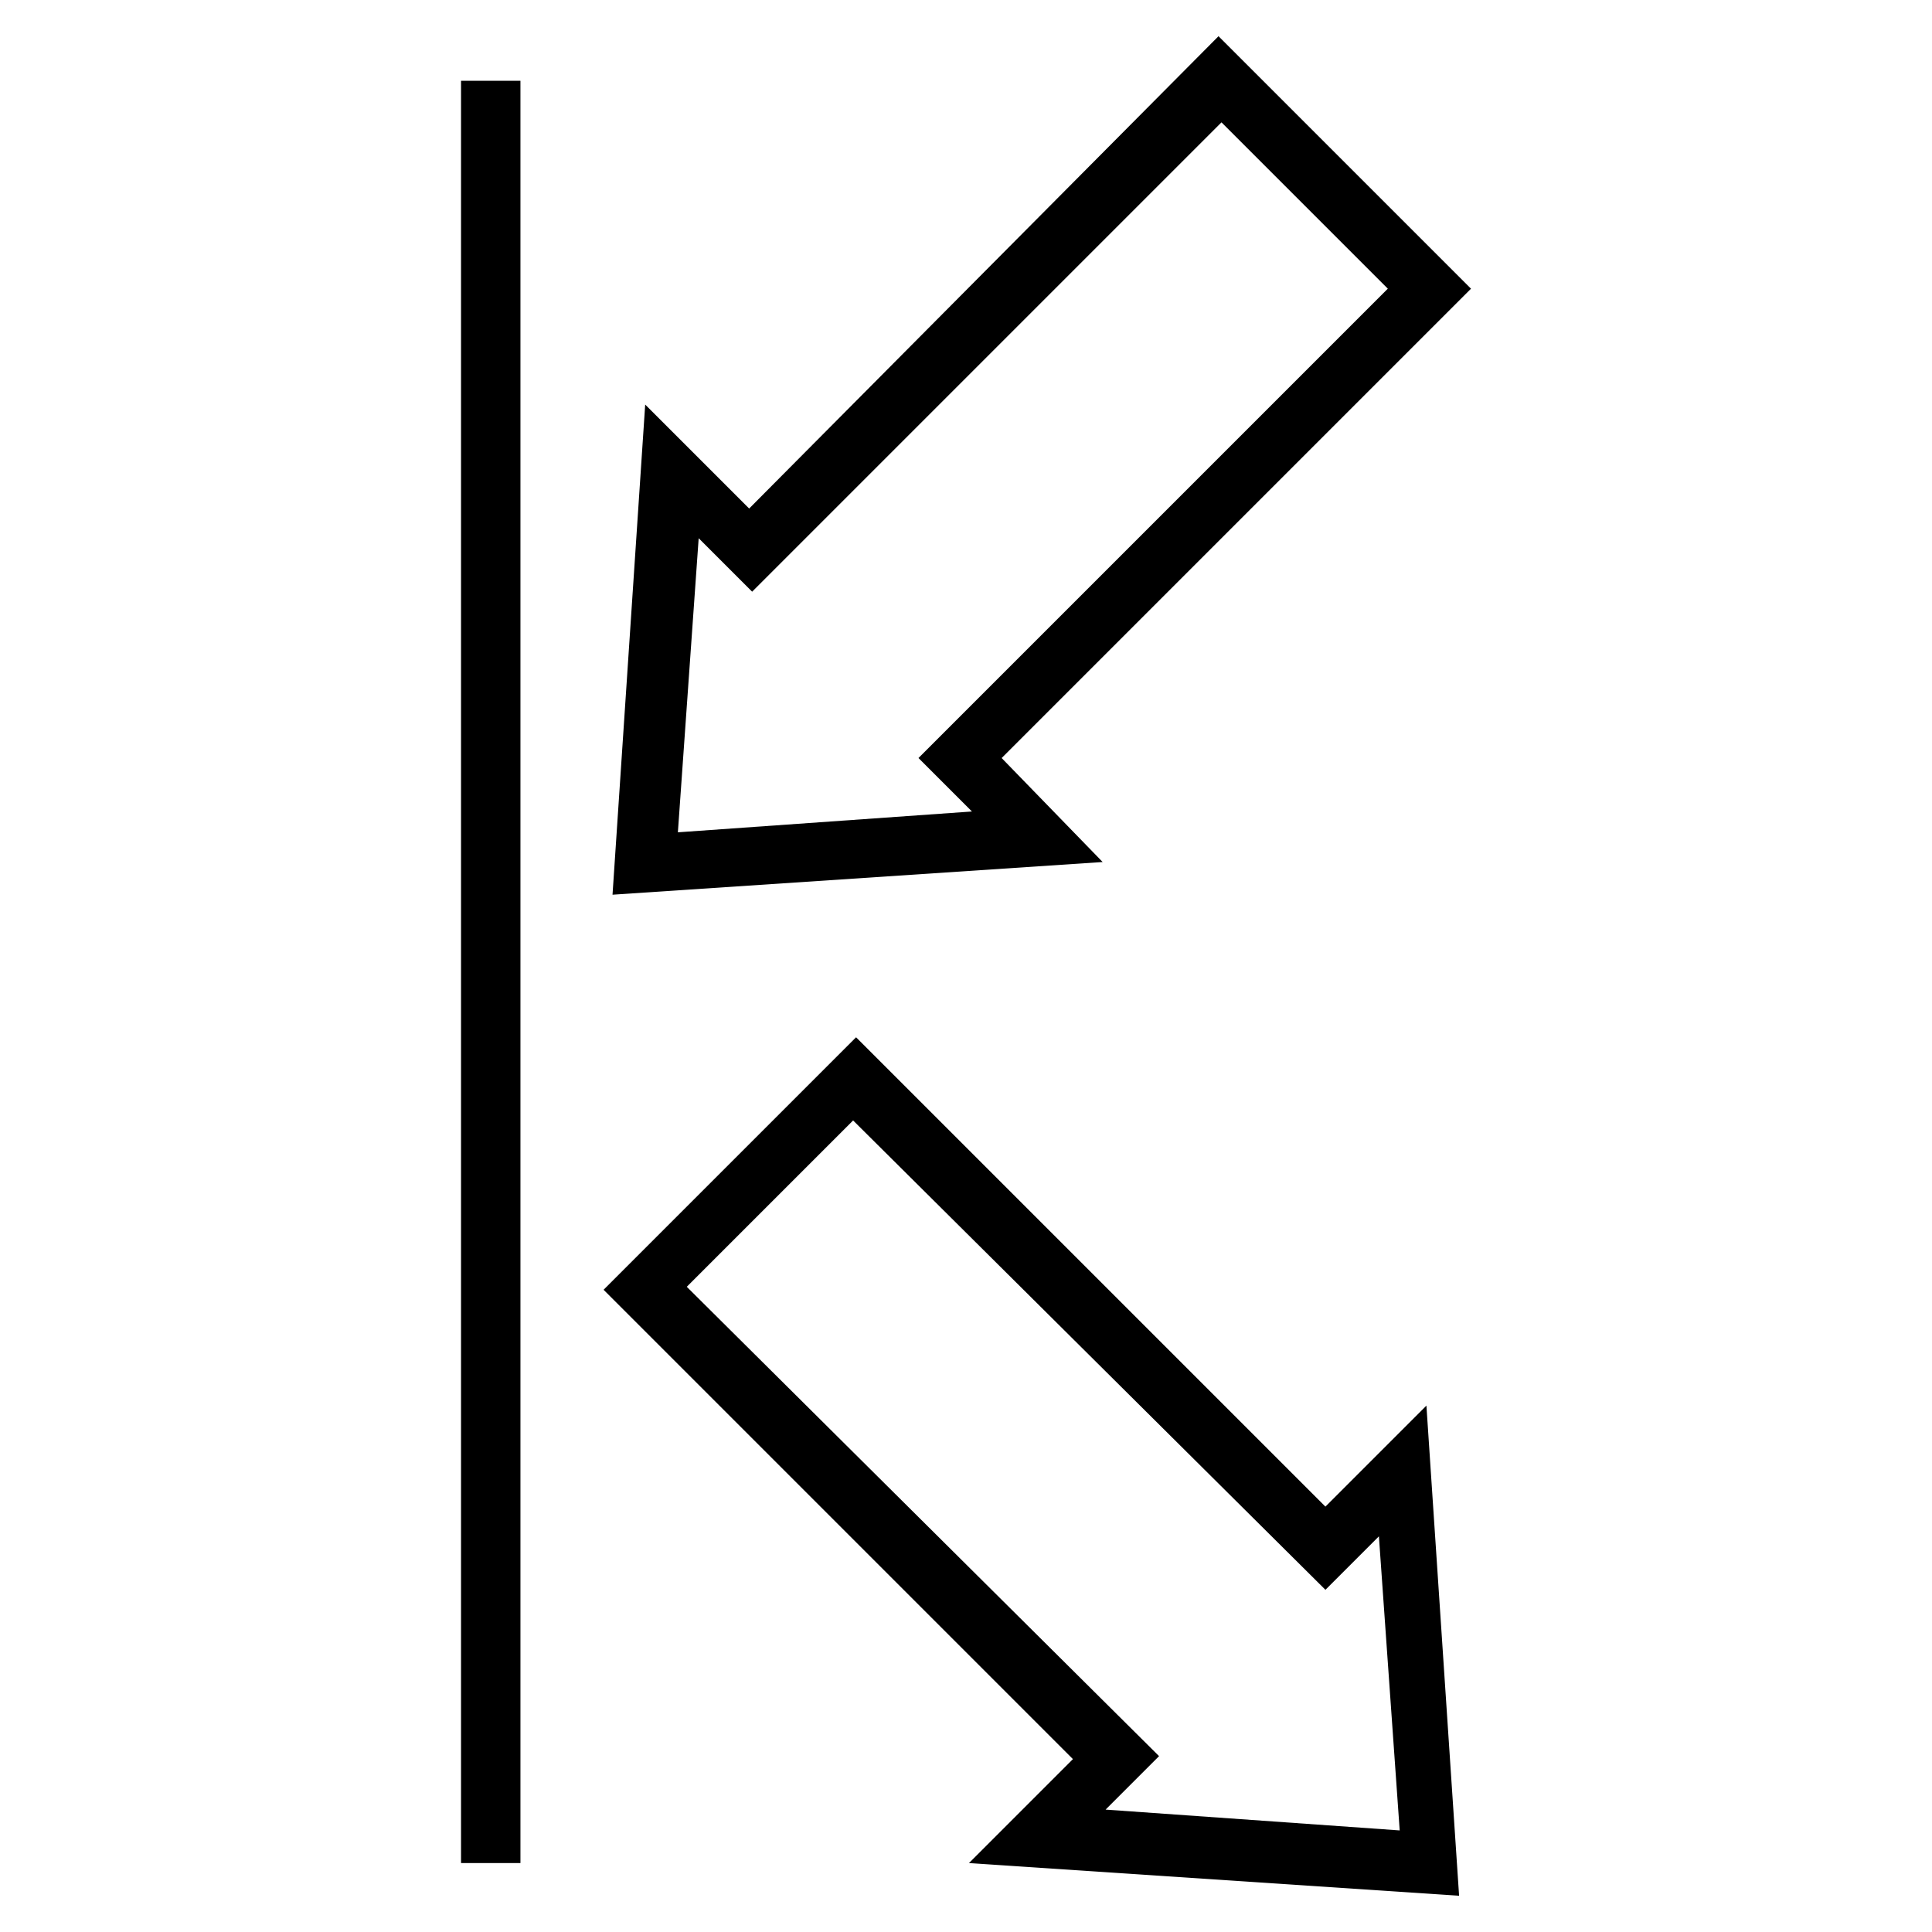
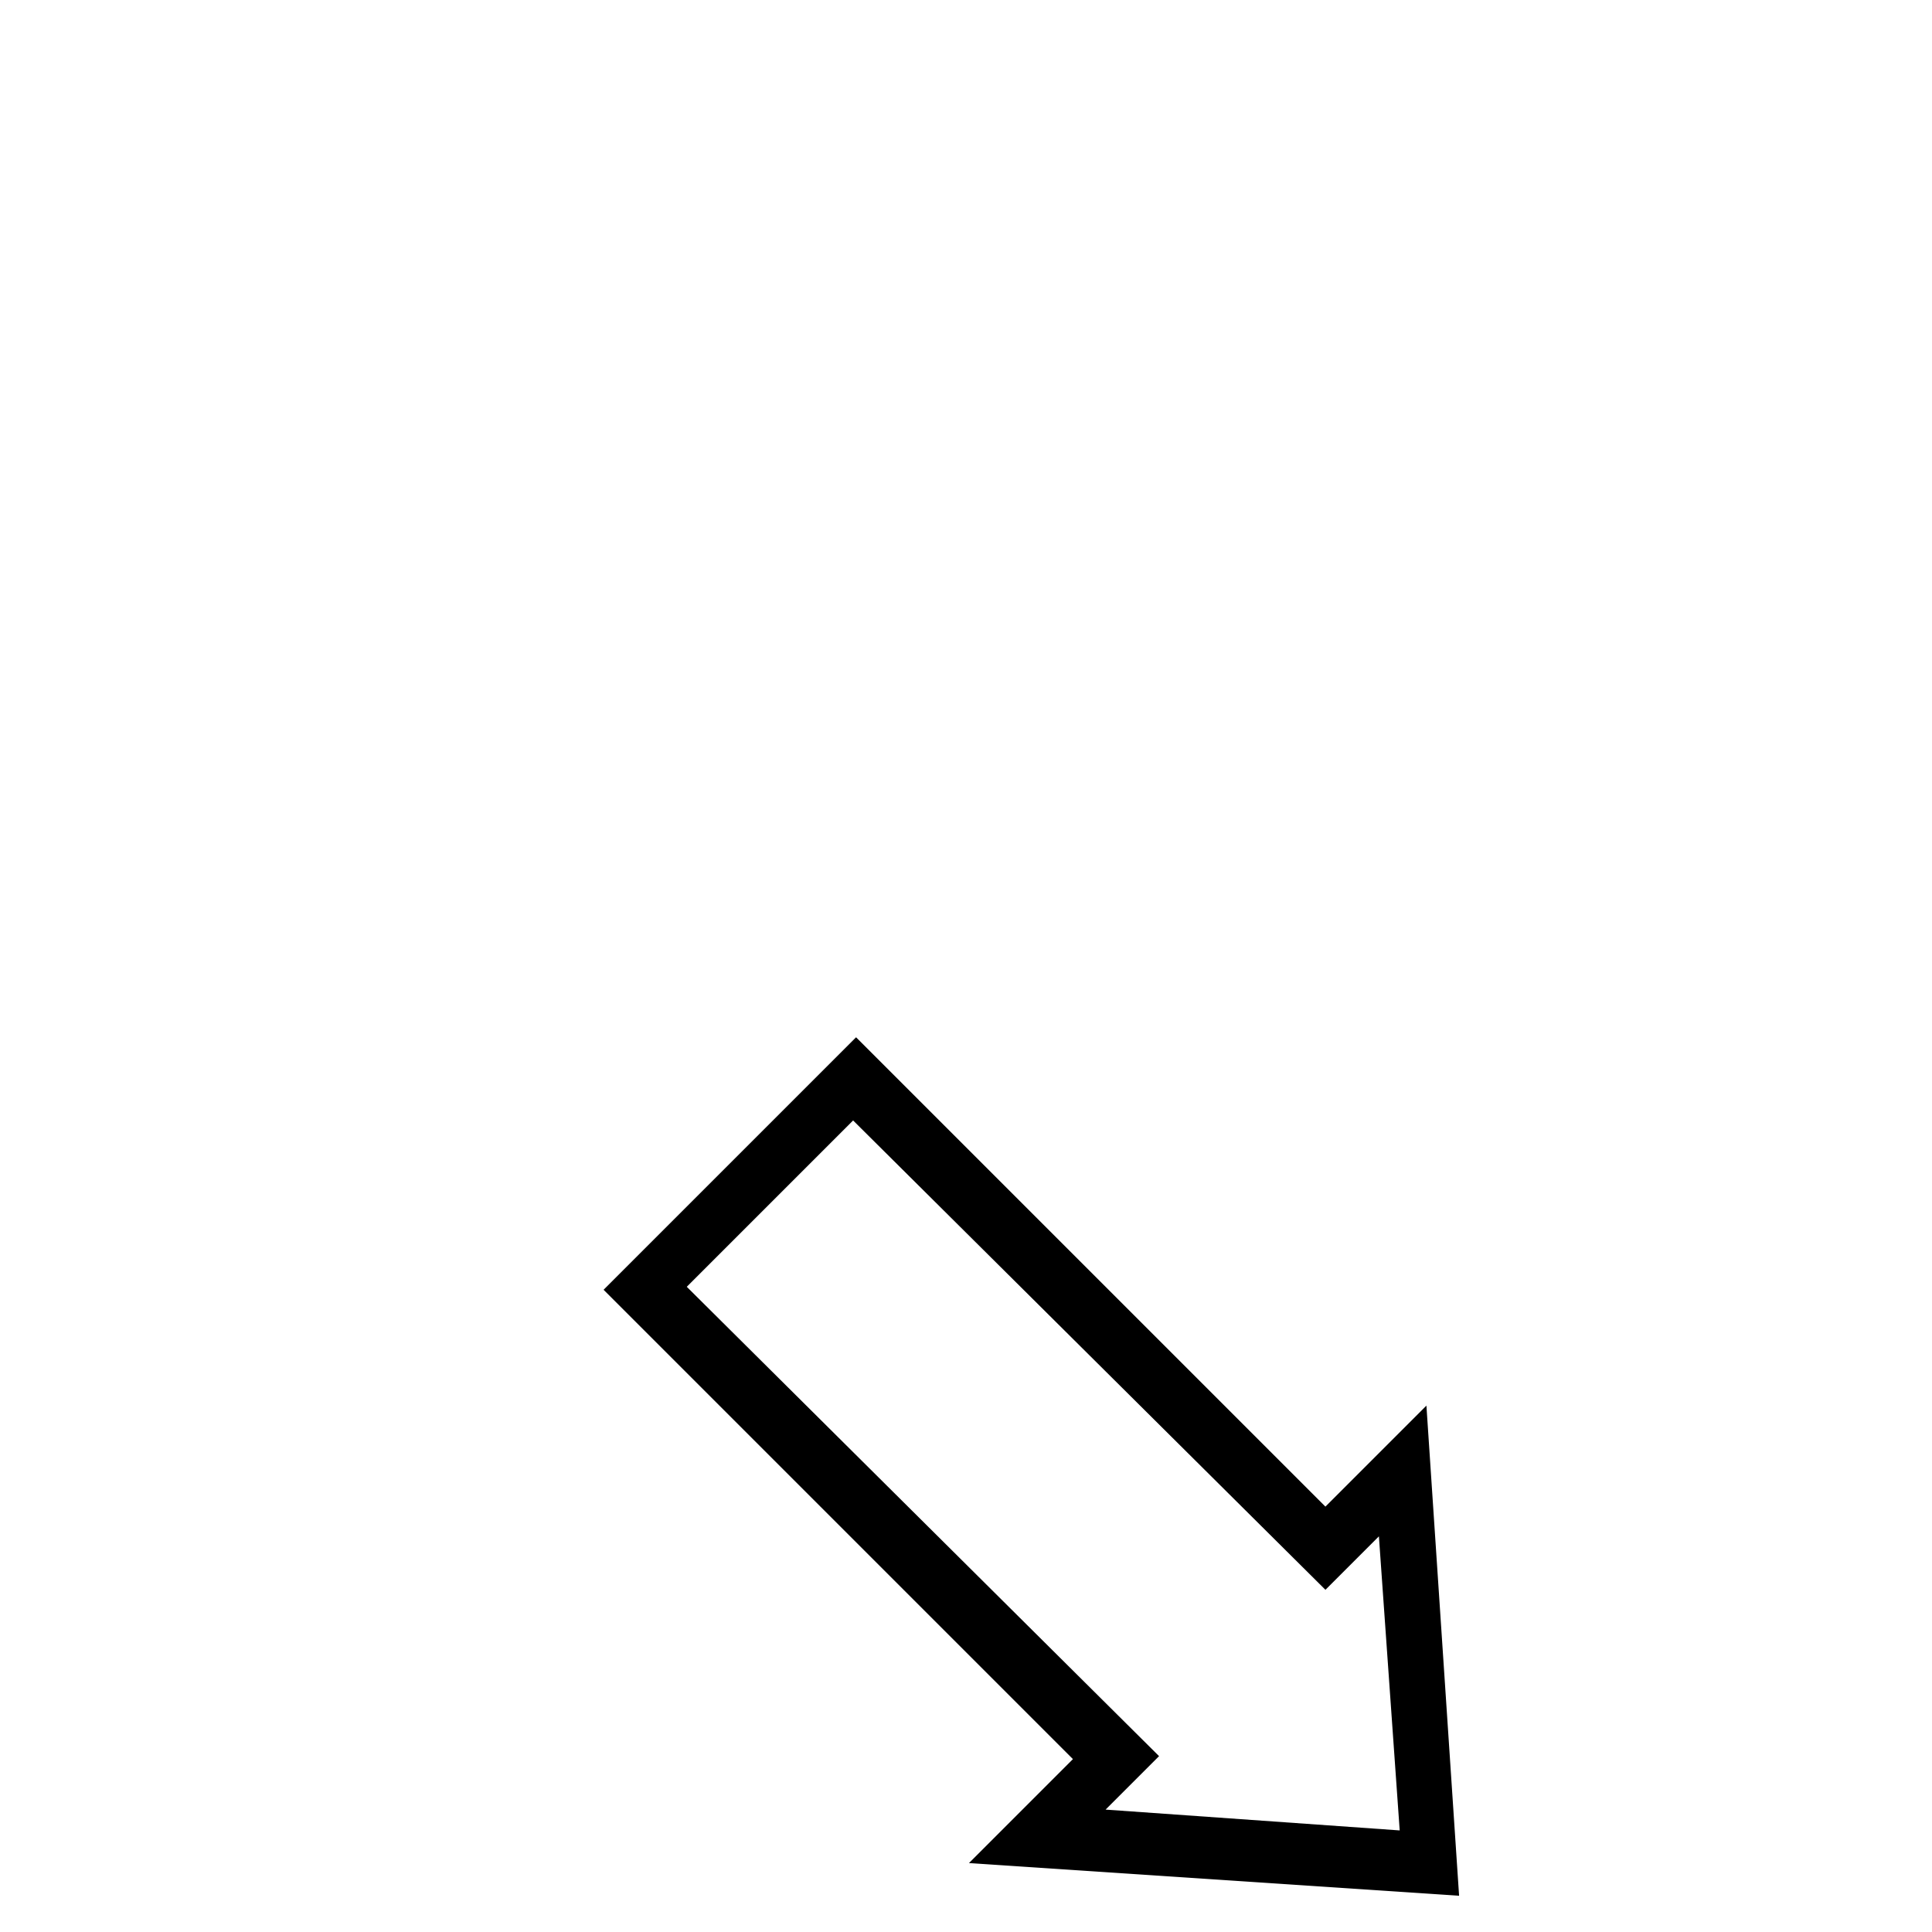
<svg xmlns="http://www.w3.org/2000/svg" fill="#000000" width="800px" height="800px" version="1.1" viewBox="144 144 512 512">
  <g>
-     <path d="m266.18 165.41h15.742v472.32h-15.742z" />
-     <path d="m409.45 344.89 124.38-124.38-66.914-66.914-124.38 125.17-27.551-27.551-8.66 129.89 129.89-8.66zm-85.805 19.68 5.512-77.934 14.168 14.168 124.38-124.38 44.082 44.082-124.38 124.38 14.168 14.168z" />
    <path d="m495.25 543.27-124.38-124.38-66.914 66.914 124.38 124.38-27.551 27.551 129.89 8.66-8.66-129.89zm-58.254 80.293 14.168-14.168-125.16-124.38 44.082-44.082 125.17 124.38 14.168-14.168 5.512 77.934z" />
  </g>
</svg>